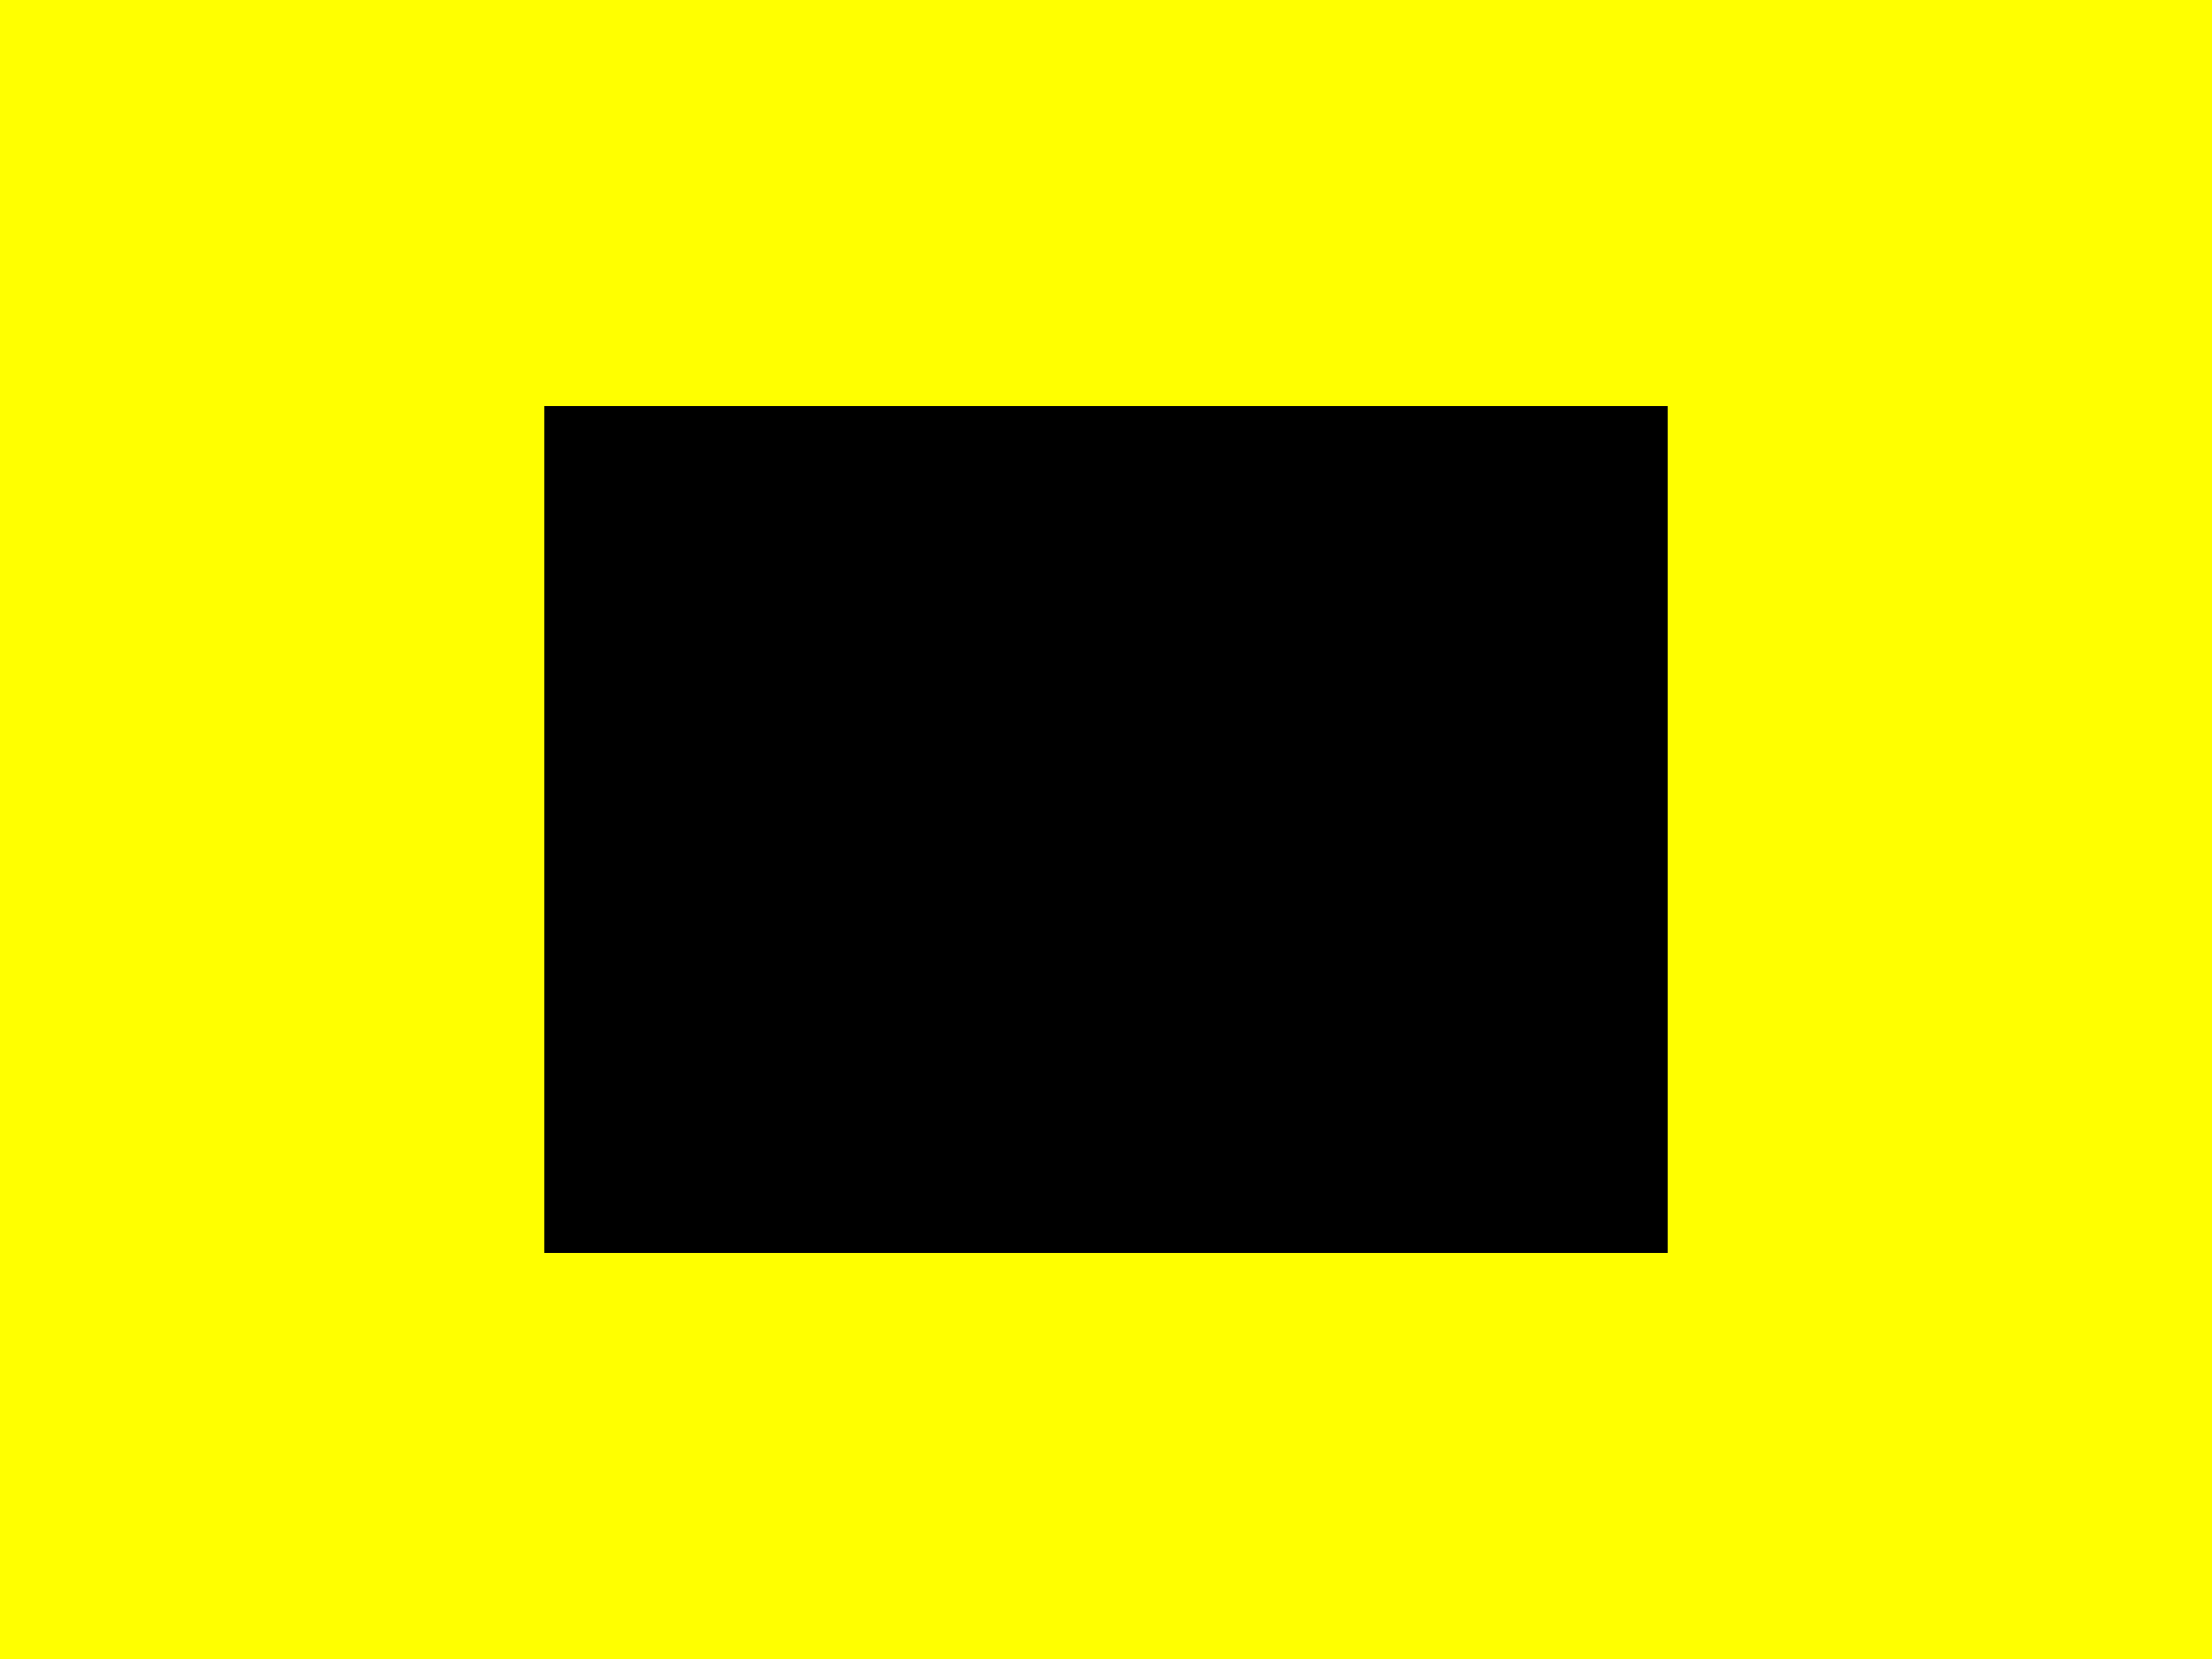
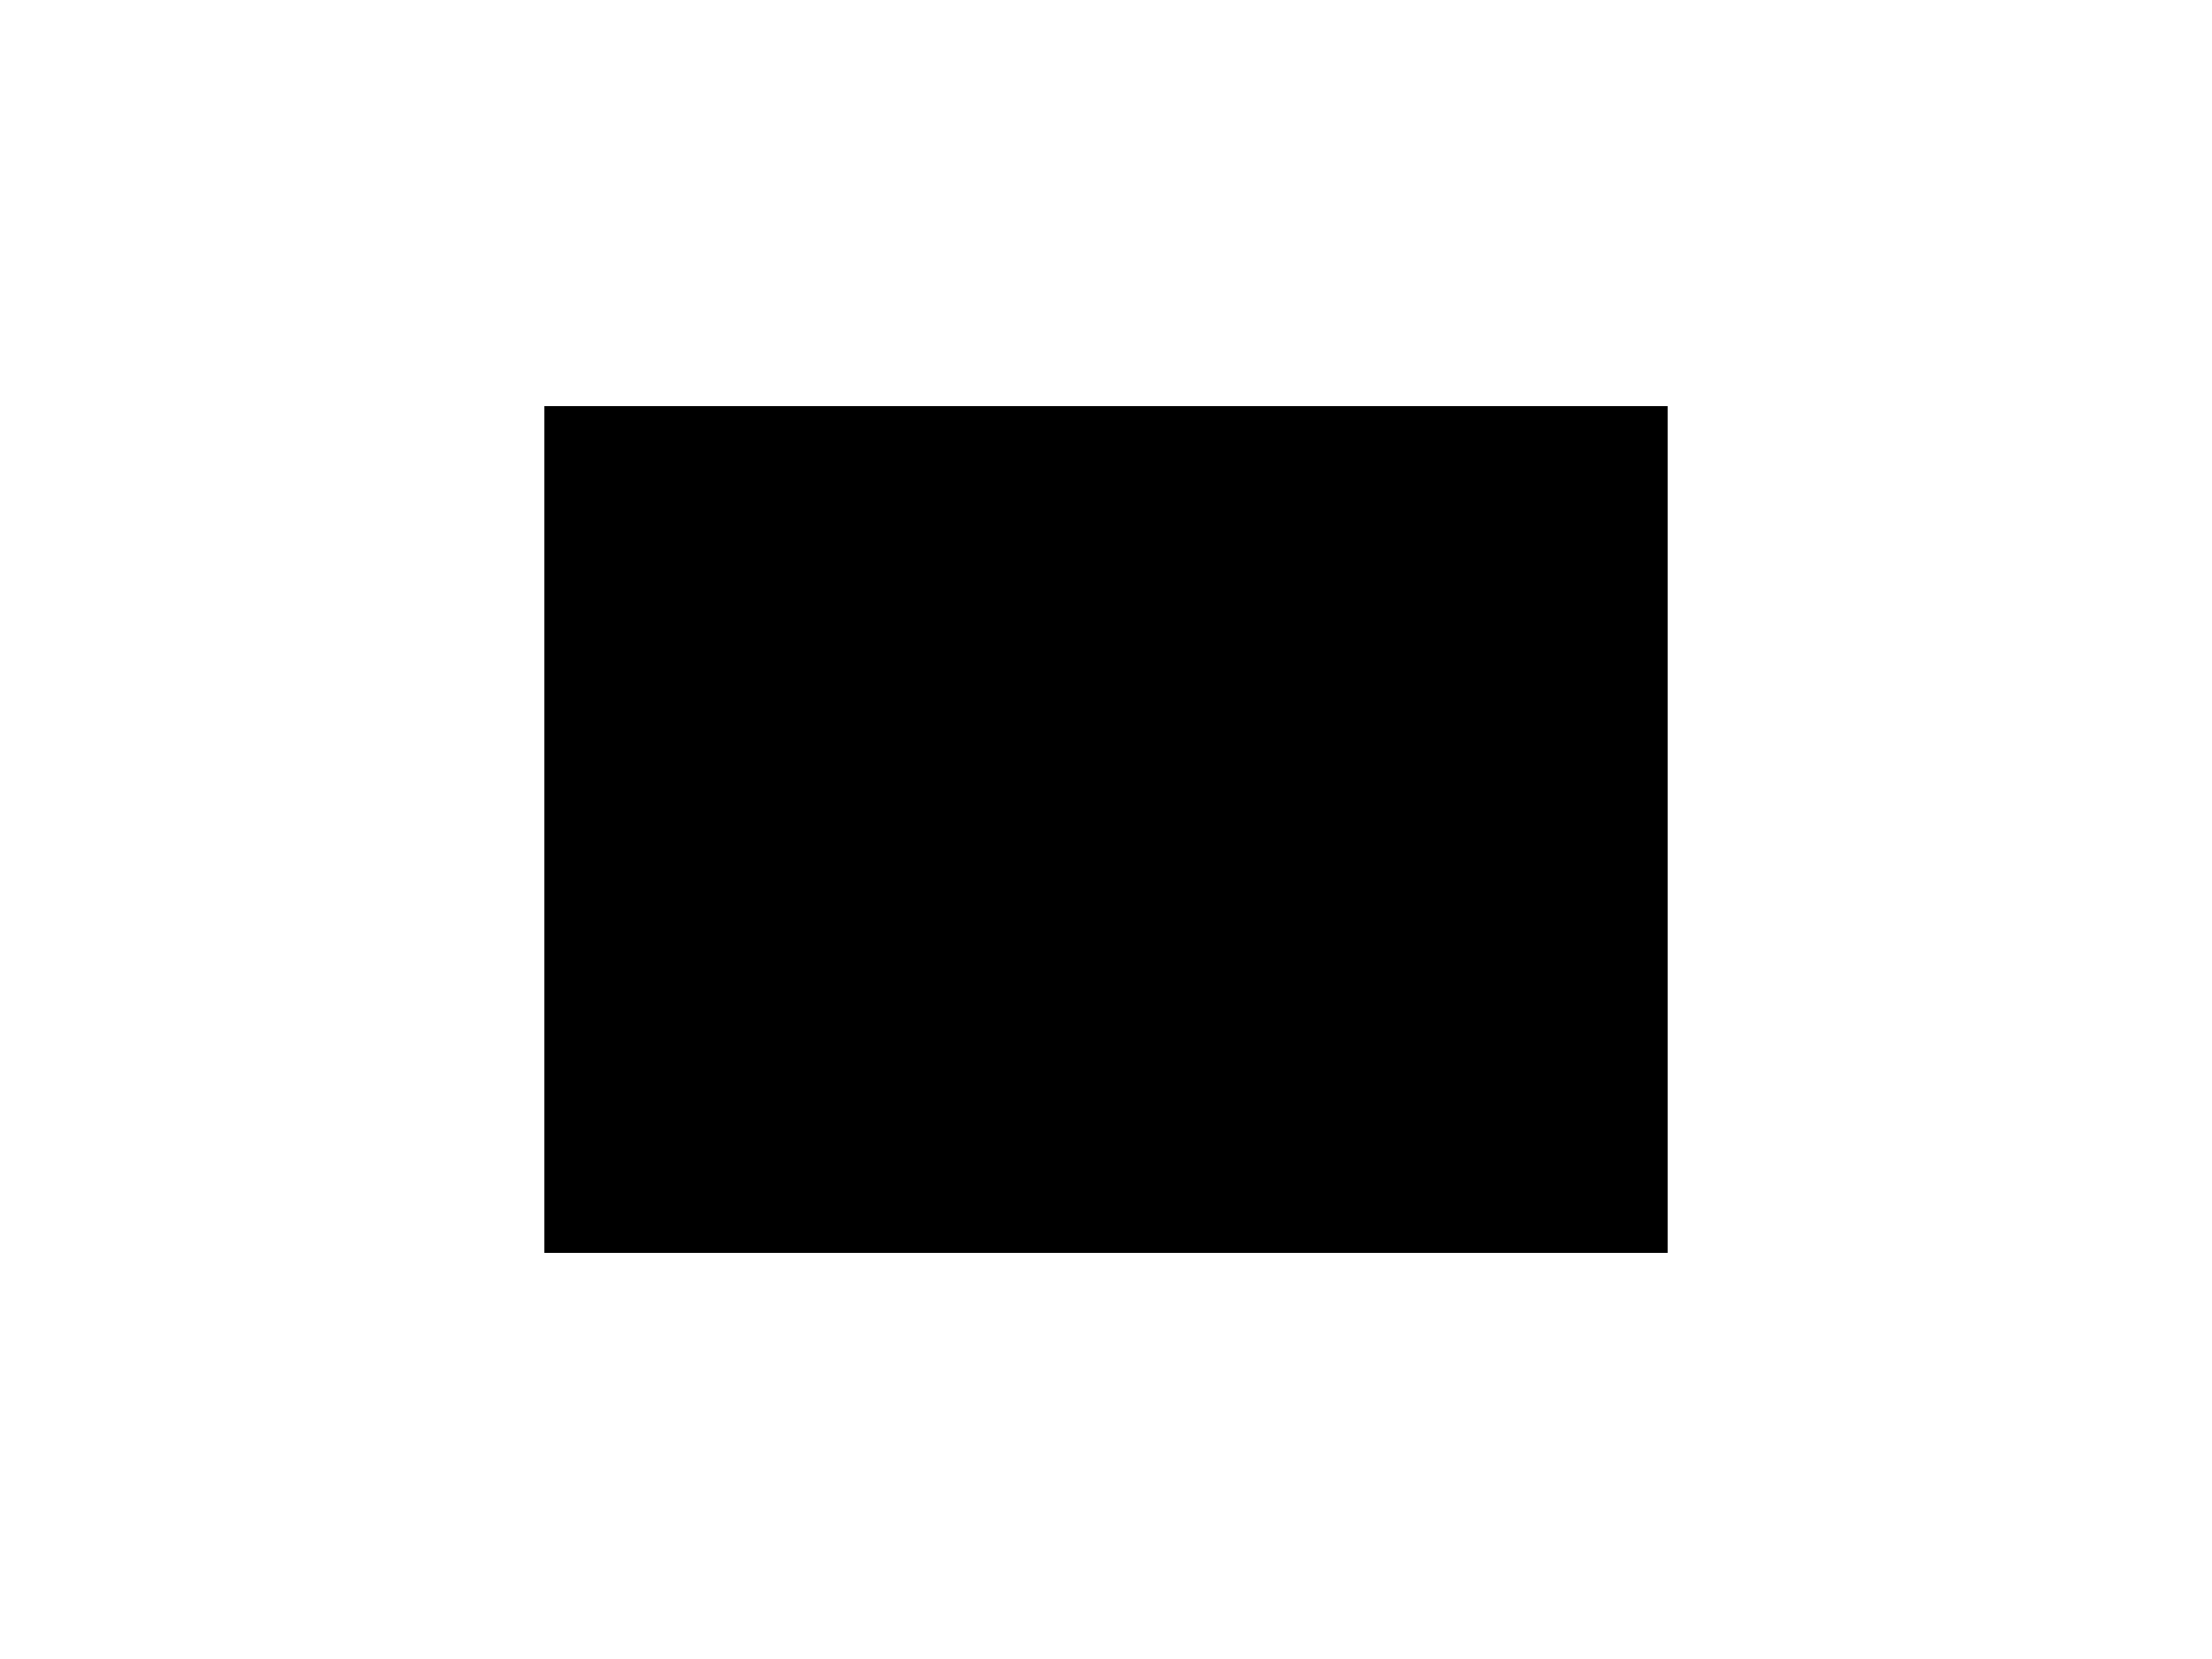
<svg xmlns="http://www.w3.org/2000/svg" width="4in" height="3in">
  <title>New Viewport</title>
  <desc>This SVG drawing embeds another one,
        thus establishing a new viewport
  </desc>
-   <rect width="100%" height="100%" style="fill:yellow" />
  <svg x="25%" y="25%" width="50%" height="50%">
    <rect width="100%" height="100%" style="fill:blue" />
  </svg>
  <rect x="25%" y="25%" width="50%" height="50%" style="stroke:black; stroke-width:3" />
</svg>